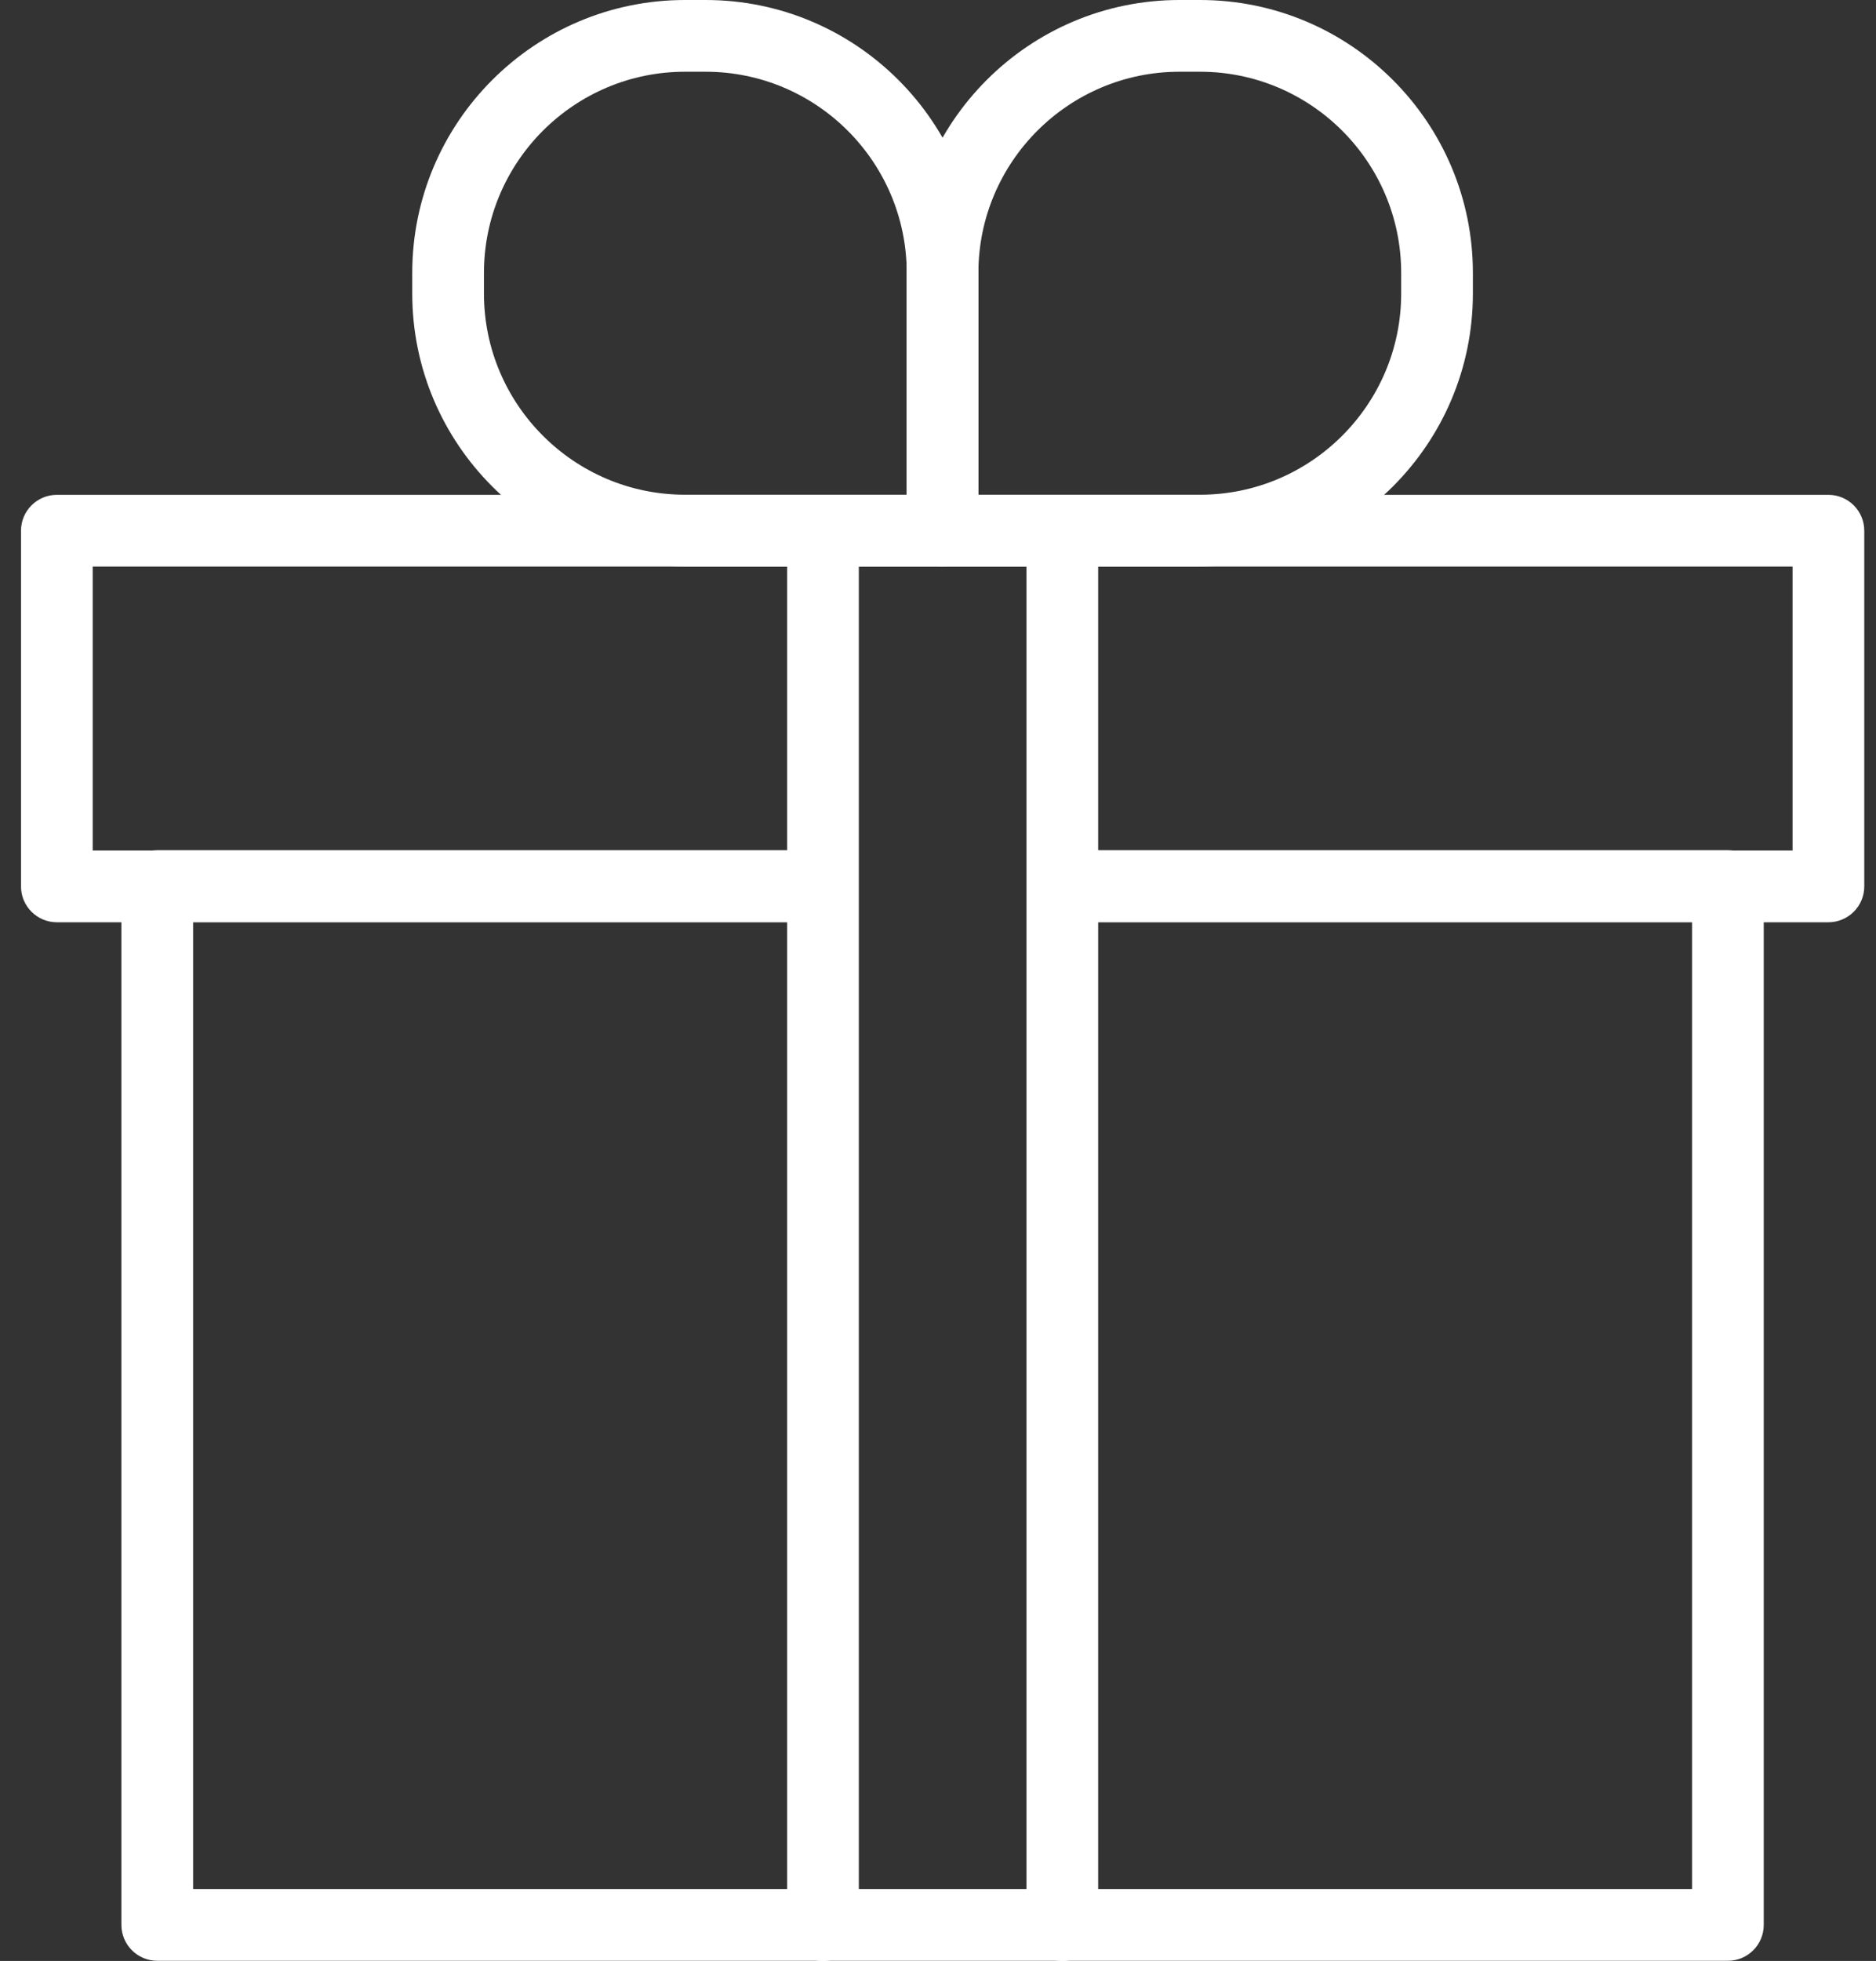
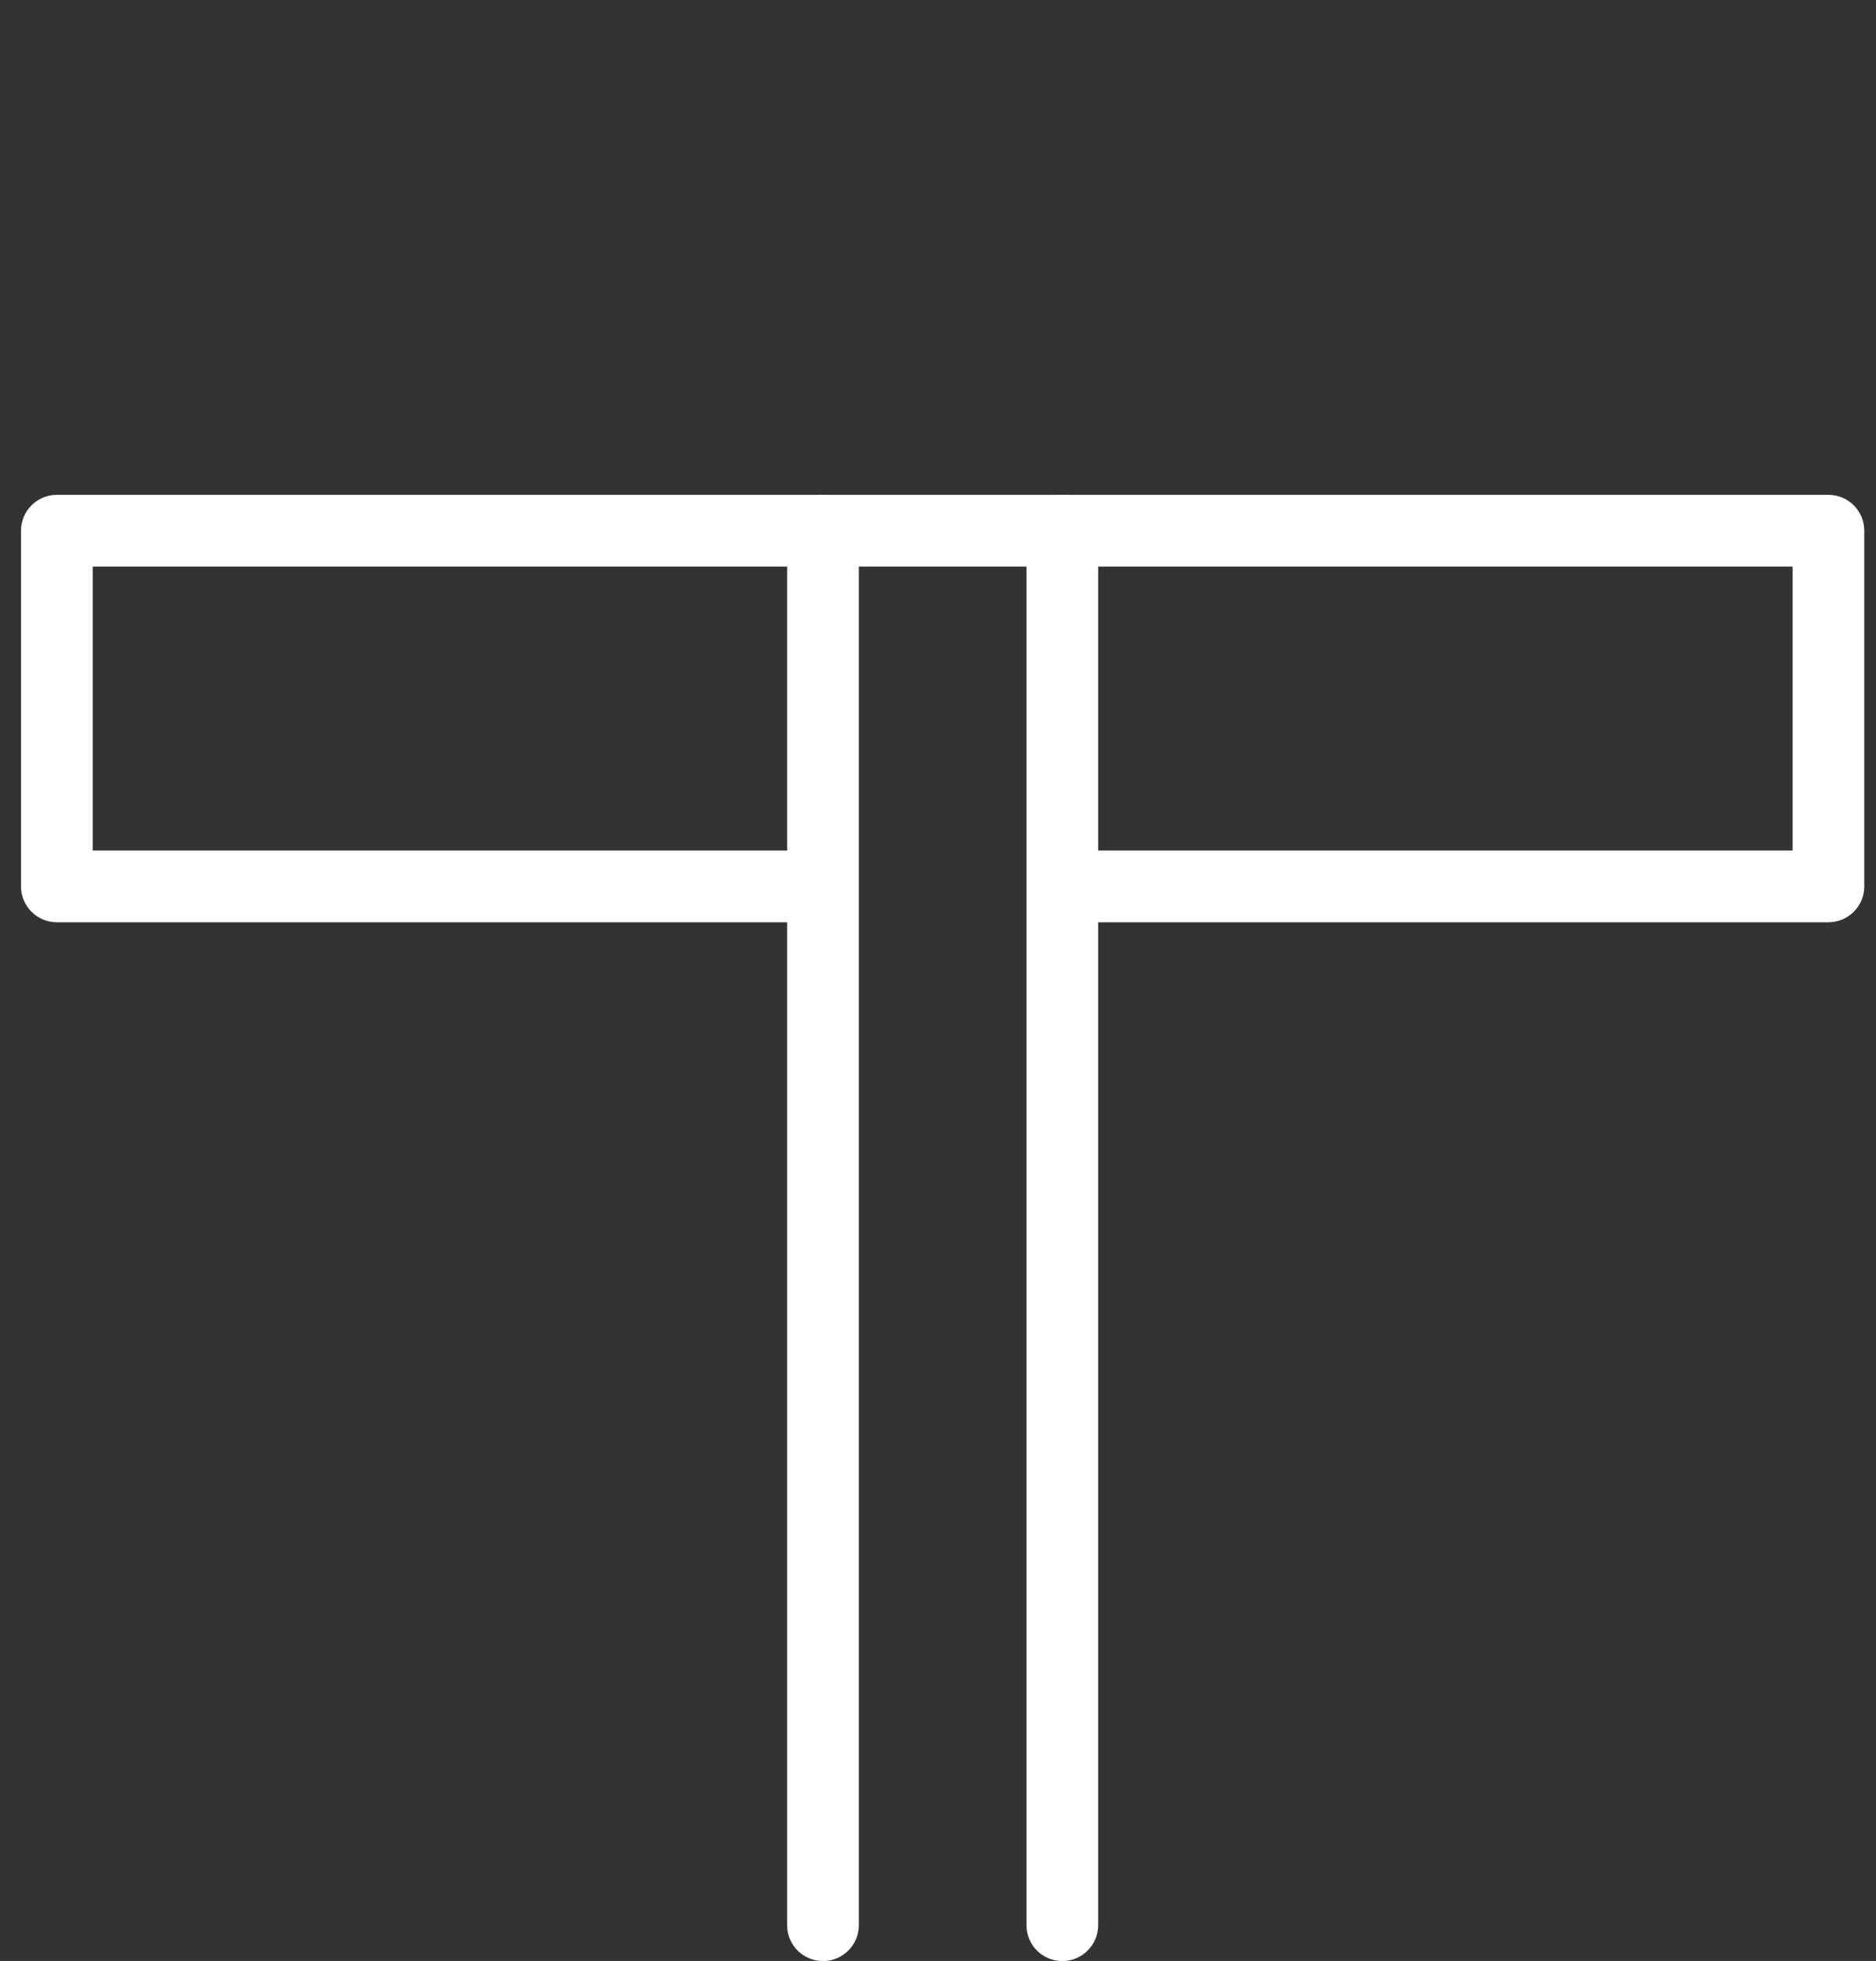
<svg xmlns="http://www.w3.org/2000/svg" width="67" height="70" viewBox="0 0 67 70" fill="none">
  <rect x="0" y="0" width="67" height="70" fill="#333333" stroke="none" />
-   <path d="M61.711 69.994H5.616C4.91 69.994 4.336 69.421 4.336 68.714V31.632C4.336 30.925 4.91 30.352 5.616 30.352H28.854C29.561 30.352 30.135 30.925 30.135 31.632C30.135 32.339 29.561 32.913 28.854 32.913H6.897V67.433H60.43V32.913H38.15C37.444 32.913 36.87 32.339 36.87 31.632C36.87 30.925 37.444 30.352 38.15 30.352H61.711C62.417 30.352 62.991 30.925 62.991 31.632V68.714C62.991 69.421 62.417 69.994 61.711 69.994Z" fill="white" />
  <path d="M65.3 32.922H38.15C37.443 32.922 36.869 32.348 36.869 31.642C36.869 30.935 37.443 30.361 38.15 30.361H64.02V20.225H3.311V30.361H29.125C29.832 30.361 30.405 30.935 30.405 31.642C30.405 32.348 29.832 32.922 29.125 32.922H2.03C1.324 32.922 0.75 32.348 0.75 31.642V18.945C0.75 18.238 1.324 17.664 2.03 17.664H65.3C66.007 17.664 66.581 18.238 66.581 18.945V31.642C66.581 32.348 66.007 32.922 65.3 32.922Z" fill="white" />
  <path d="M29.392 70.004C28.685 70.004 28.111 69.43 28.111 68.723V18.945C28.111 18.238 28.685 17.664 29.392 17.664C30.099 17.664 30.672 18.238 30.672 18.945V68.723C30.672 69.43 30.099 70.004 29.392 70.004Z" fill="white" />
  <path d="M37.94 70.004C37.233 70.004 36.659 69.43 36.659 68.723V18.945C36.659 18.238 37.233 17.664 37.94 17.664C38.646 17.664 39.22 18.238 39.22 18.945V68.723C39.22 69.43 38.646 70.004 37.94 70.004Z" fill="white" />
-   <path d="M33.663 20.221H24.464C19.092 20.221 14.723 15.852 14.723 10.479V9.742C14.723 4.369 19.092 0 24.464 0H25.202C30.575 0 34.944 4.369 34.944 9.742V18.94C34.944 19.647 34.37 20.221 33.663 20.221ZM24.464 2.561C20.505 2.561 17.284 5.782 17.284 9.742V10.479C17.284 14.438 20.505 17.66 24.464 17.66H32.383V9.742C32.383 5.782 29.161 2.561 25.202 2.561H24.464Z" fill="white" />
-   <path d="M42.861 20.221H33.662C32.956 20.221 32.382 19.647 32.382 18.94V9.742C32.382 4.369 36.751 0 42.124 0H42.861C48.234 0 52.603 4.369 52.603 9.742V10.479C52.603 15.852 48.234 20.221 42.861 20.221ZM34.943 17.66H42.861C46.82 17.66 50.042 14.438 50.042 10.479V9.742C50.042 5.782 46.82 2.561 42.861 2.561H42.124C38.164 2.561 34.943 5.782 34.943 9.742V17.66Z" fill="white" />
</svg>